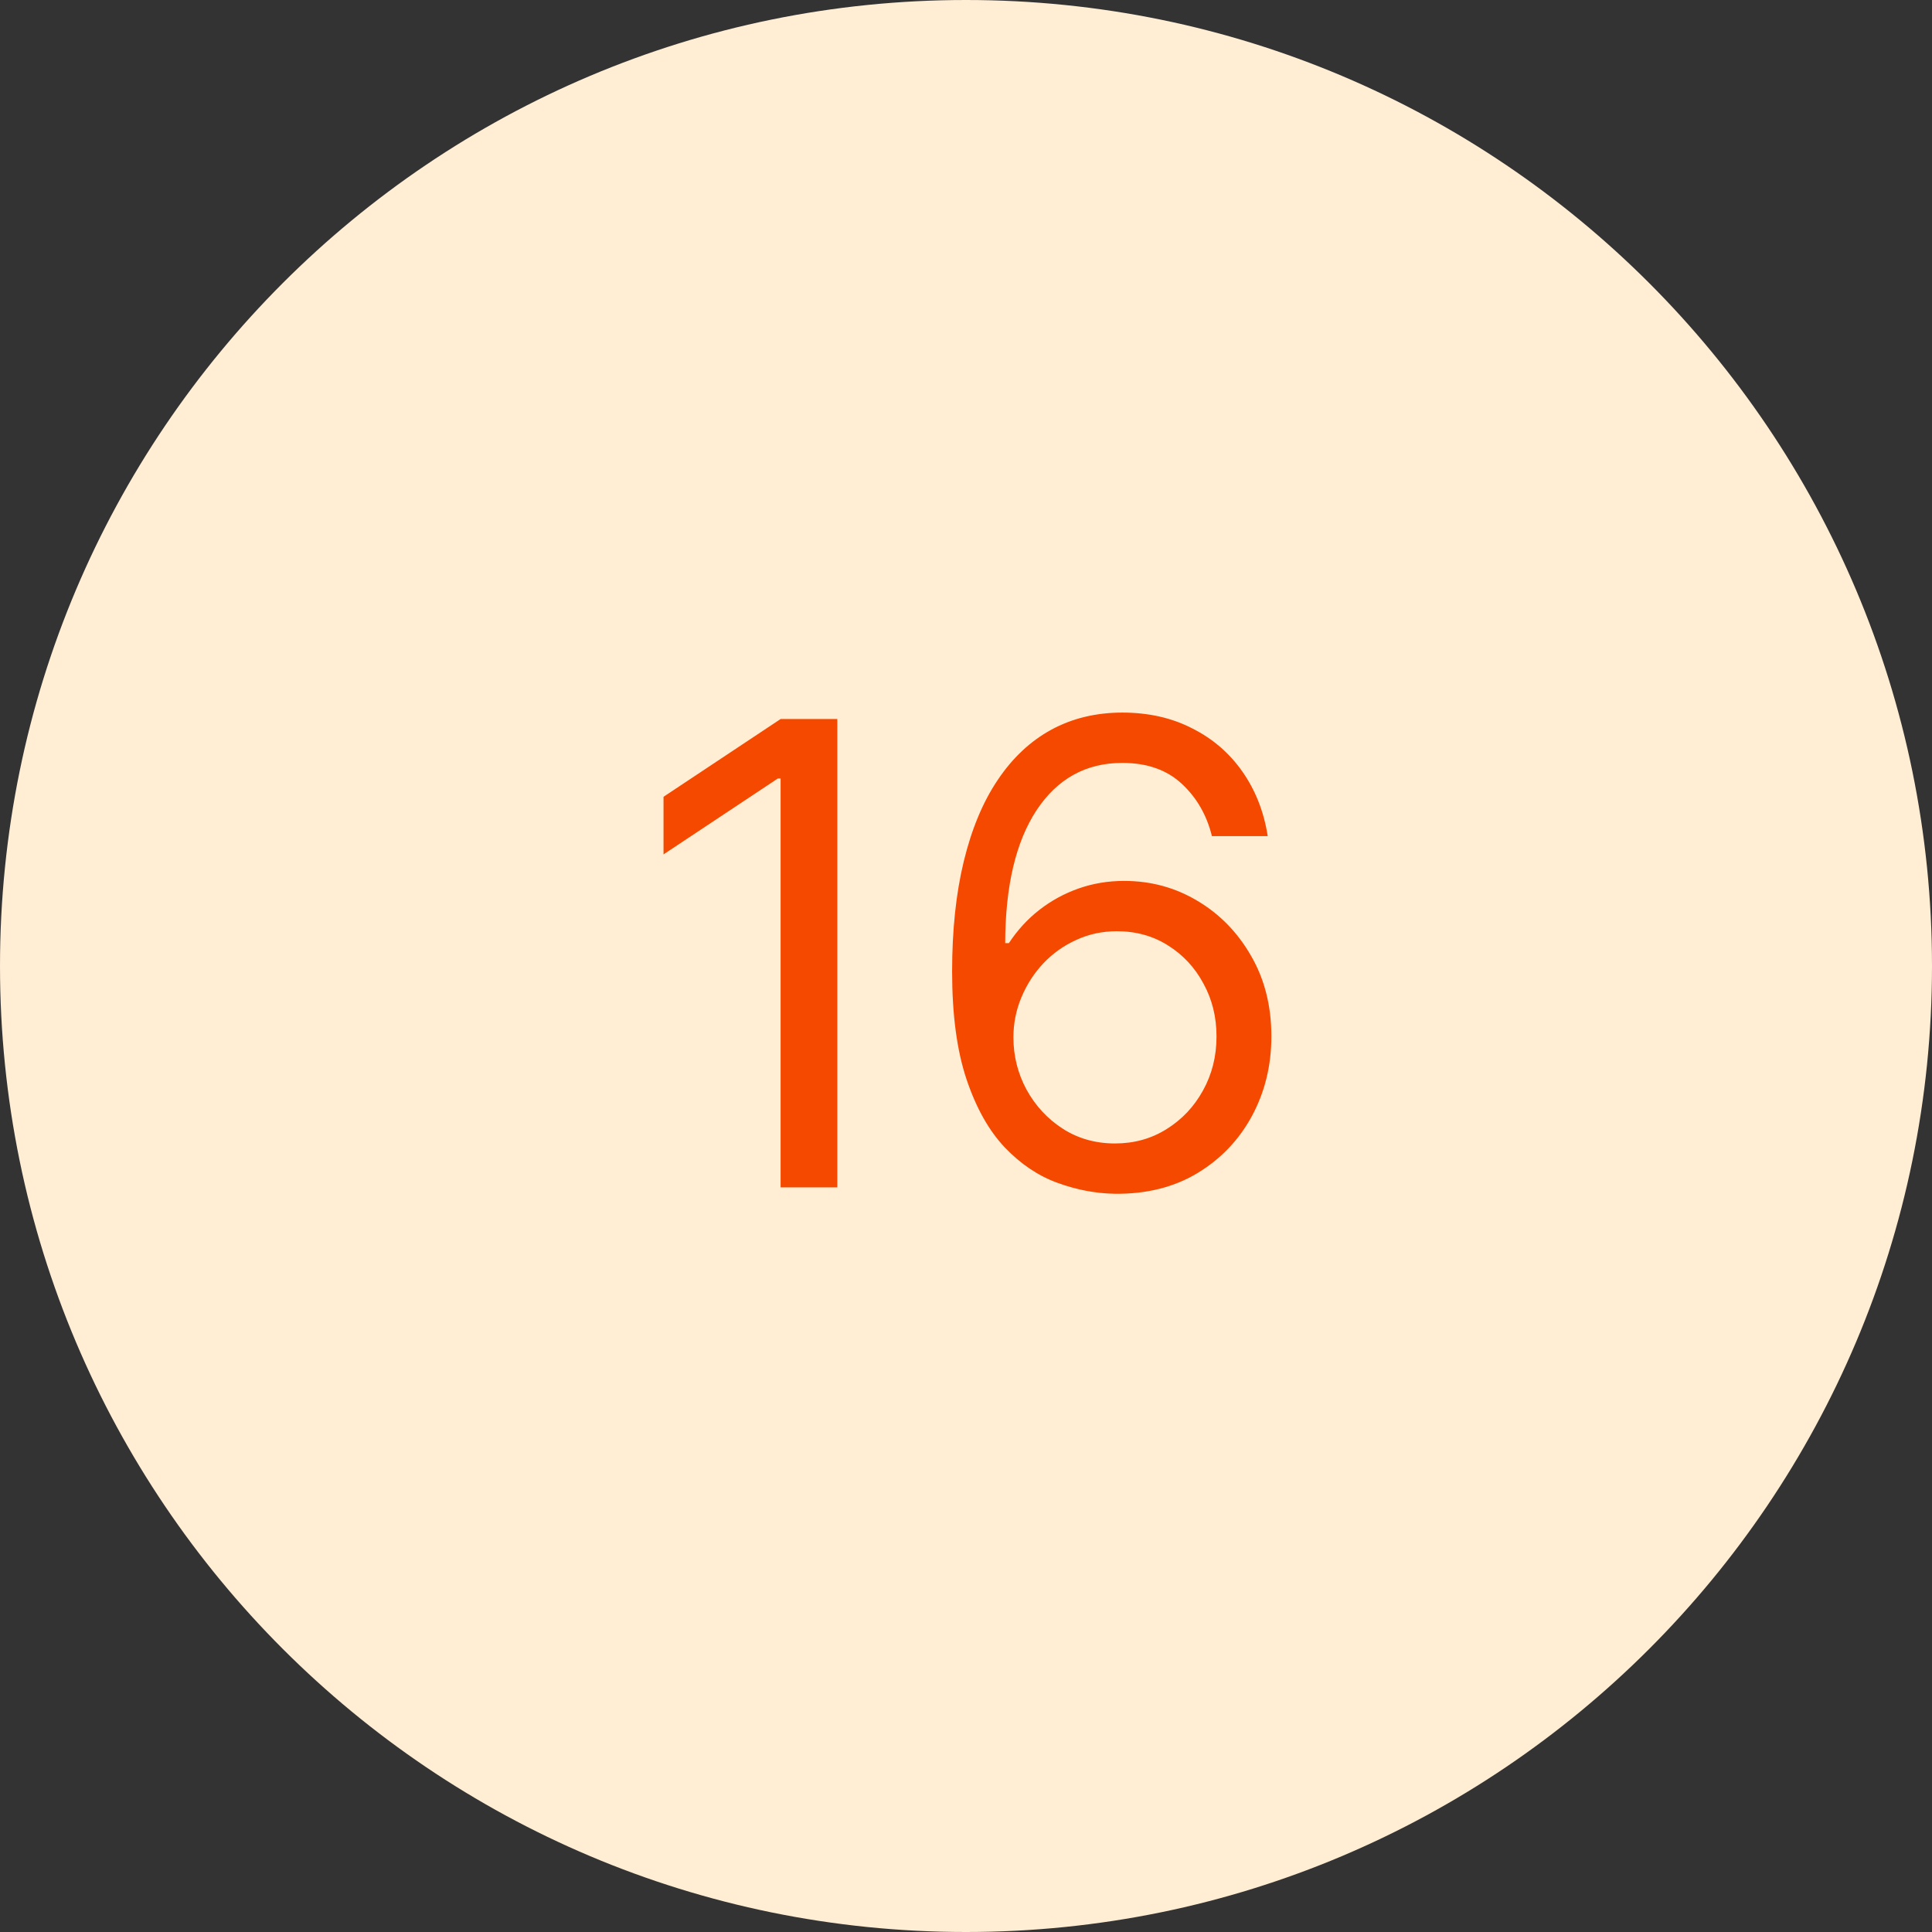
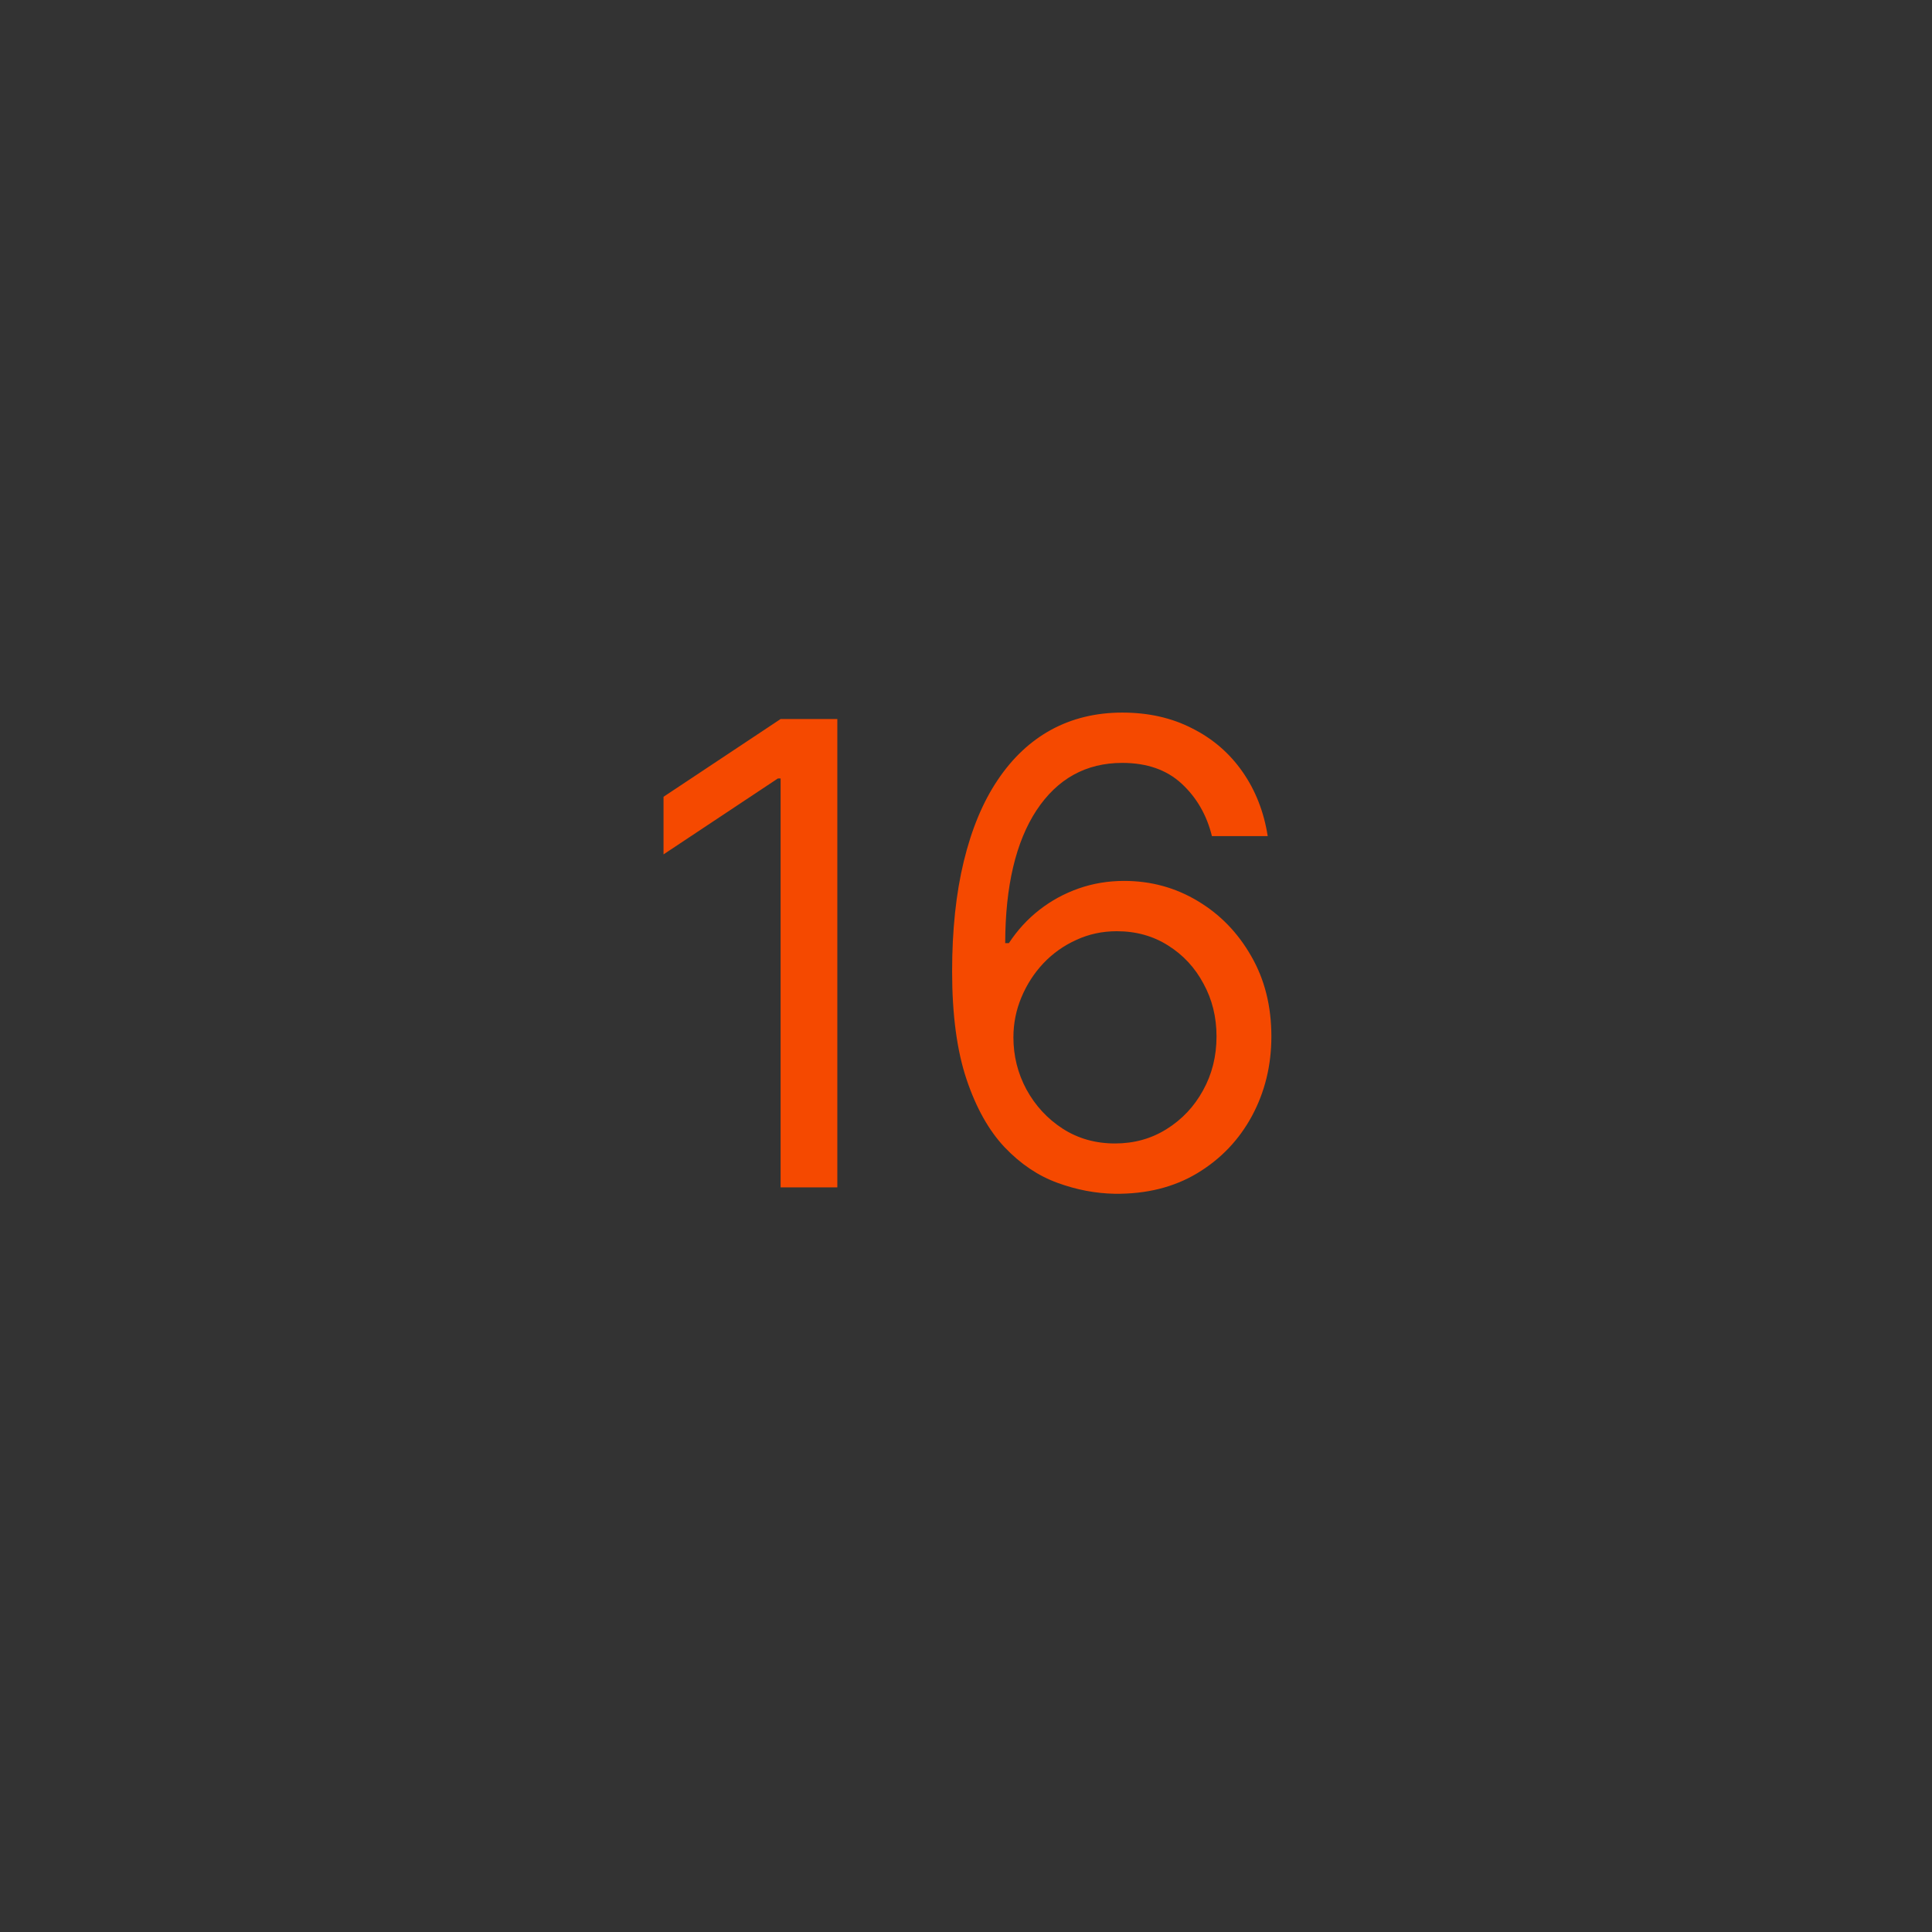
<svg xmlns="http://www.w3.org/2000/svg" width="48" height="48" viewBox="0 0 48 48" fill="none">
  <rect x="0" y="0" width="48" height="48" fill="#333333" stroke="none" />
-   <path d="M0 24C0 10.745 10.745 0 24 0C37.255 0 48 10.745 48 24C48 37.255 37.255 48 24 48C10.745 48 0 37.255 0 24Z" fill="#FFEDD4" />
  <path d="M20.803 17.864V29.5H19.394V19.341H19.326L16.485 21.227V19.796L19.394 17.864H20.803ZM27.701 29.659C27.224 29.651 26.746 29.561 26.269 29.386C25.792 29.212 25.356 28.919 24.962 28.506C24.568 28.089 24.252 27.526 24.014 26.818C23.775 26.106 23.655 25.212 23.655 24.136C23.655 23.106 23.752 22.193 23.945 21.398C24.139 20.599 24.419 19.926 24.786 19.381C25.154 18.831 25.597 18.415 26.116 18.131C26.639 17.847 27.227 17.704 27.883 17.704C28.534 17.704 29.114 17.835 29.621 18.097C30.133 18.354 30.549 18.714 30.871 19.176C31.193 19.638 31.402 20.171 31.496 20.773H30.11C29.981 20.25 29.731 19.816 29.36 19.472C28.989 19.127 28.496 18.954 27.883 18.954C26.981 18.954 26.271 19.347 25.752 20.131C25.237 20.915 24.977 22.015 24.974 23.432H25.065C25.277 23.11 25.529 22.835 25.82 22.608C26.116 22.377 26.442 22.199 26.798 22.074C27.154 21.949 27.53 21.886 27.928 21.886C28.595 21.886 29.205 22.053 29.758 22.386C30.311 22.716 30.754 23.172 31.087 23.756C31.421 24.335 31.587 25 31.587 25.75C31.587 26.47 31.426 27.129 31.104 27.727C30.782 28.322 30.33 28.796 29.746 29.148C29.167 29.496 28.485 29.667 27.701 29.659ZM27.701 28.409C28.178 28.409 28.606 28.29 28.985 28.051C29.368 27.812 29.669 27.492 29.889 27.091C30.112 26.689 30.224 26.242 30.224 25.75C30.224 25.269 30.116 24.831 29.9 24.438C29.688 24.04 29.394 23.724 29.019 23.489C28.648 23.254 28.224 23.136 27.746 23.136C27.387 23.136 27.051 23.208 26.741 23.352C26.43 23.492 26.157 23.686 25.923 23.932C25.692 24.178 25.51 24.46 25.377 24.778C25.245 25.093 25.178 25.424 25.178 25.773C25.178 26.235 25.286 26.667 25.502 27.068C25.722 27.47 26.021 27.794 26.4 28.04C26.782 28.286 27.216 28.409 27.701 28.409Z" fill="#F54900" />
</svg>